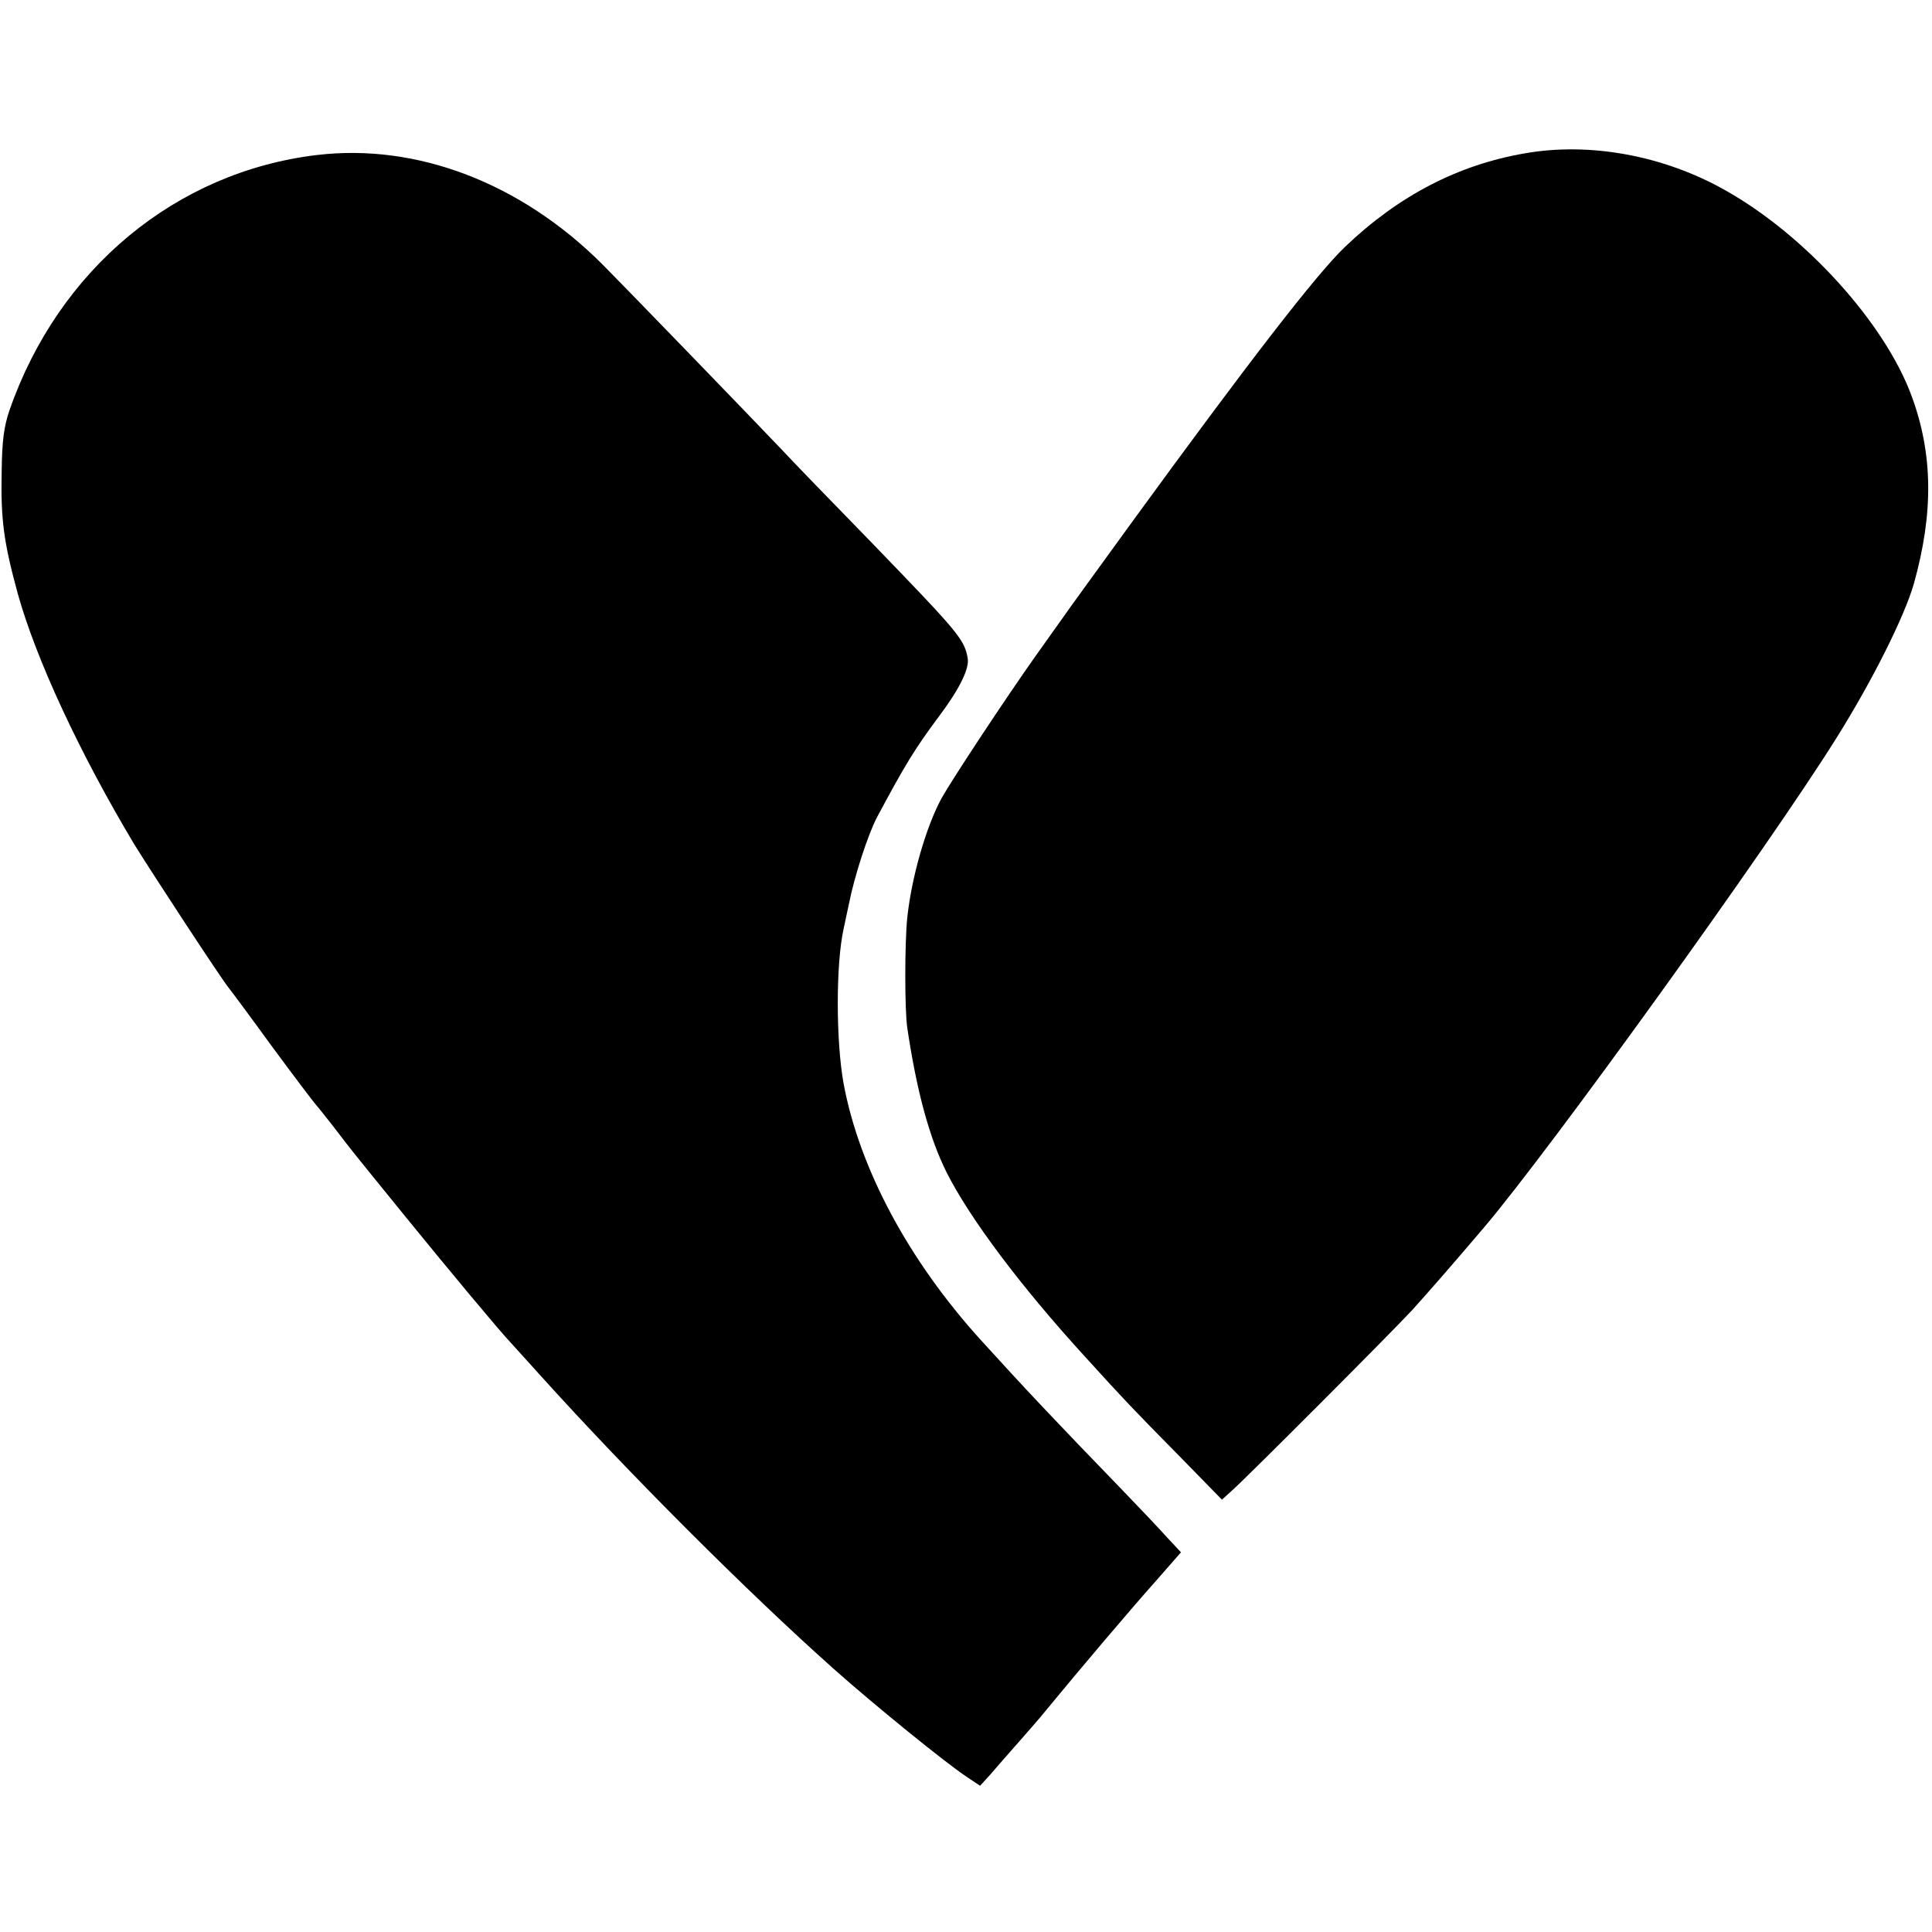
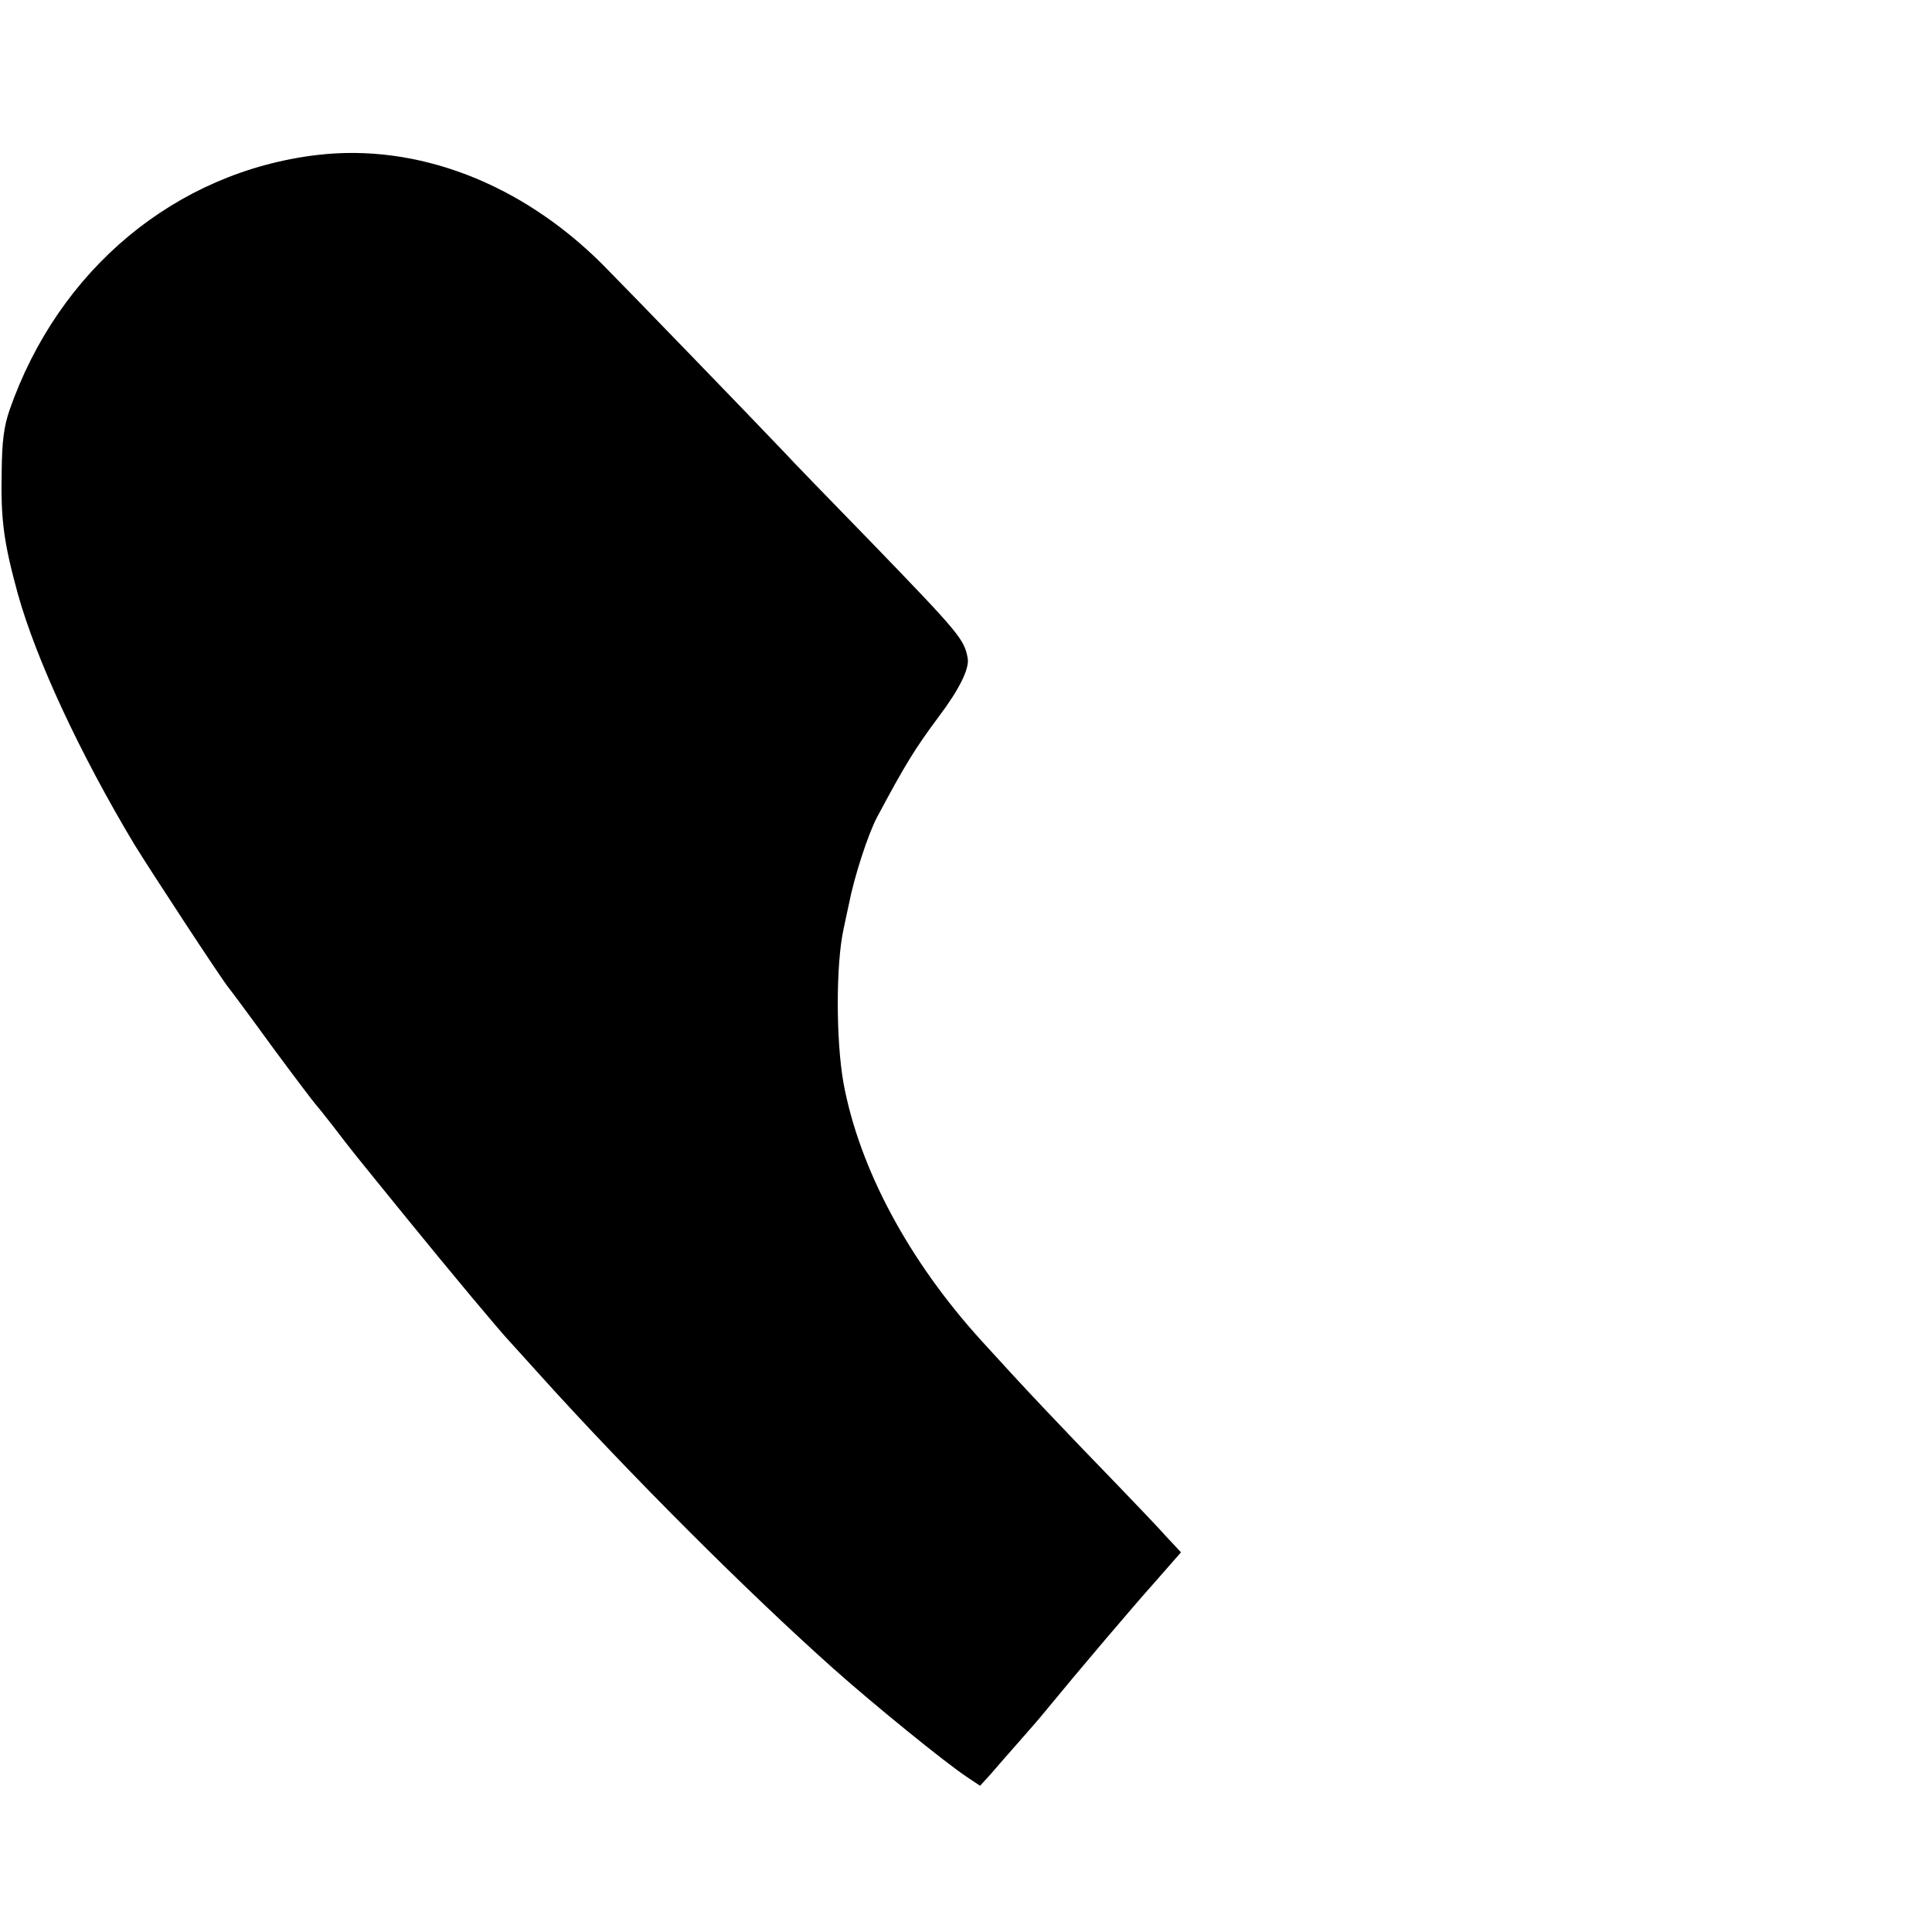
<svg xmlns="http://www.w3.org/2000/svg" version="1.0" width="576pt" height="576pt" viewBox="0 0 576 576" preserveAspectRatio="xMidYMid meet">
  <g transform="translate(0,576) scale(0.1,-0.1)" fill="#000000" stroke="none">
-     <path d="M4547 5303 c-199 -34 -377 -126 -537 -279 -85 -81 -288 -344 -634 -819 -105 -145 -197 -271 -204 -282 -7 -10 -45 -63 -84 -118 -92 -130 -249 -368 -281 -425 -46 -85 -89 -234 -102 -355 -8 -76 -8 -277 0 -330 28 -188 66 -328 117 -430 69 -137 221 -340 413 -550 120 -132 141 -154 278 -293 l130 -133 31 28 c51 46 478 474 537 538 46 51 111 125 213 245 198 233 848 1135 1050 1458 108 172 204 364 232 462 59 211 57 387 -7 560 -80 217 -316 478 -554 612 -183 104 -404 145 -598 111z" />
    <path d="M946 5298 c-422 -50 -772 -341 -918 -762 -16 -47 -22 -90 -23 -181 -3 -145 6 -211 48 -365 55 -197 185 -476 346 -745 49 -80 260 -402 282 -429 5 -6 64 -85 130 -176 67 -91 125 -167 128 -170 3 -3 28 -34 56 -70 59 -77 39 -52 216 -270 135 -166 277 -336 309 -370 8 -9 51 -56 95 -105 259 -287 613 -641 870 -870 119 -106 333 -280 398 -323 l39 -26 31 34 c16 19 54 62 83 95 29 33 66 75 81 94 101 123 259 309 326 384 l78 89 -43 46 c-23 26 -86 92 -139 147 -186 192 -288 300 -414 439 -217 239 -363 513 -410 766 -23 128 -23 356 0 460 3 14 10 48 16 75 16 82 57 208 84 259 84 157 112 203 185 301 61 81 91 143 85 173 -10 56 -26 75 -288 346 -122 125 -240 247 -261 270 -93 98 -486 504 -541 559 -243 242 -552 360 -849 325z" />
  </g>
</svg>